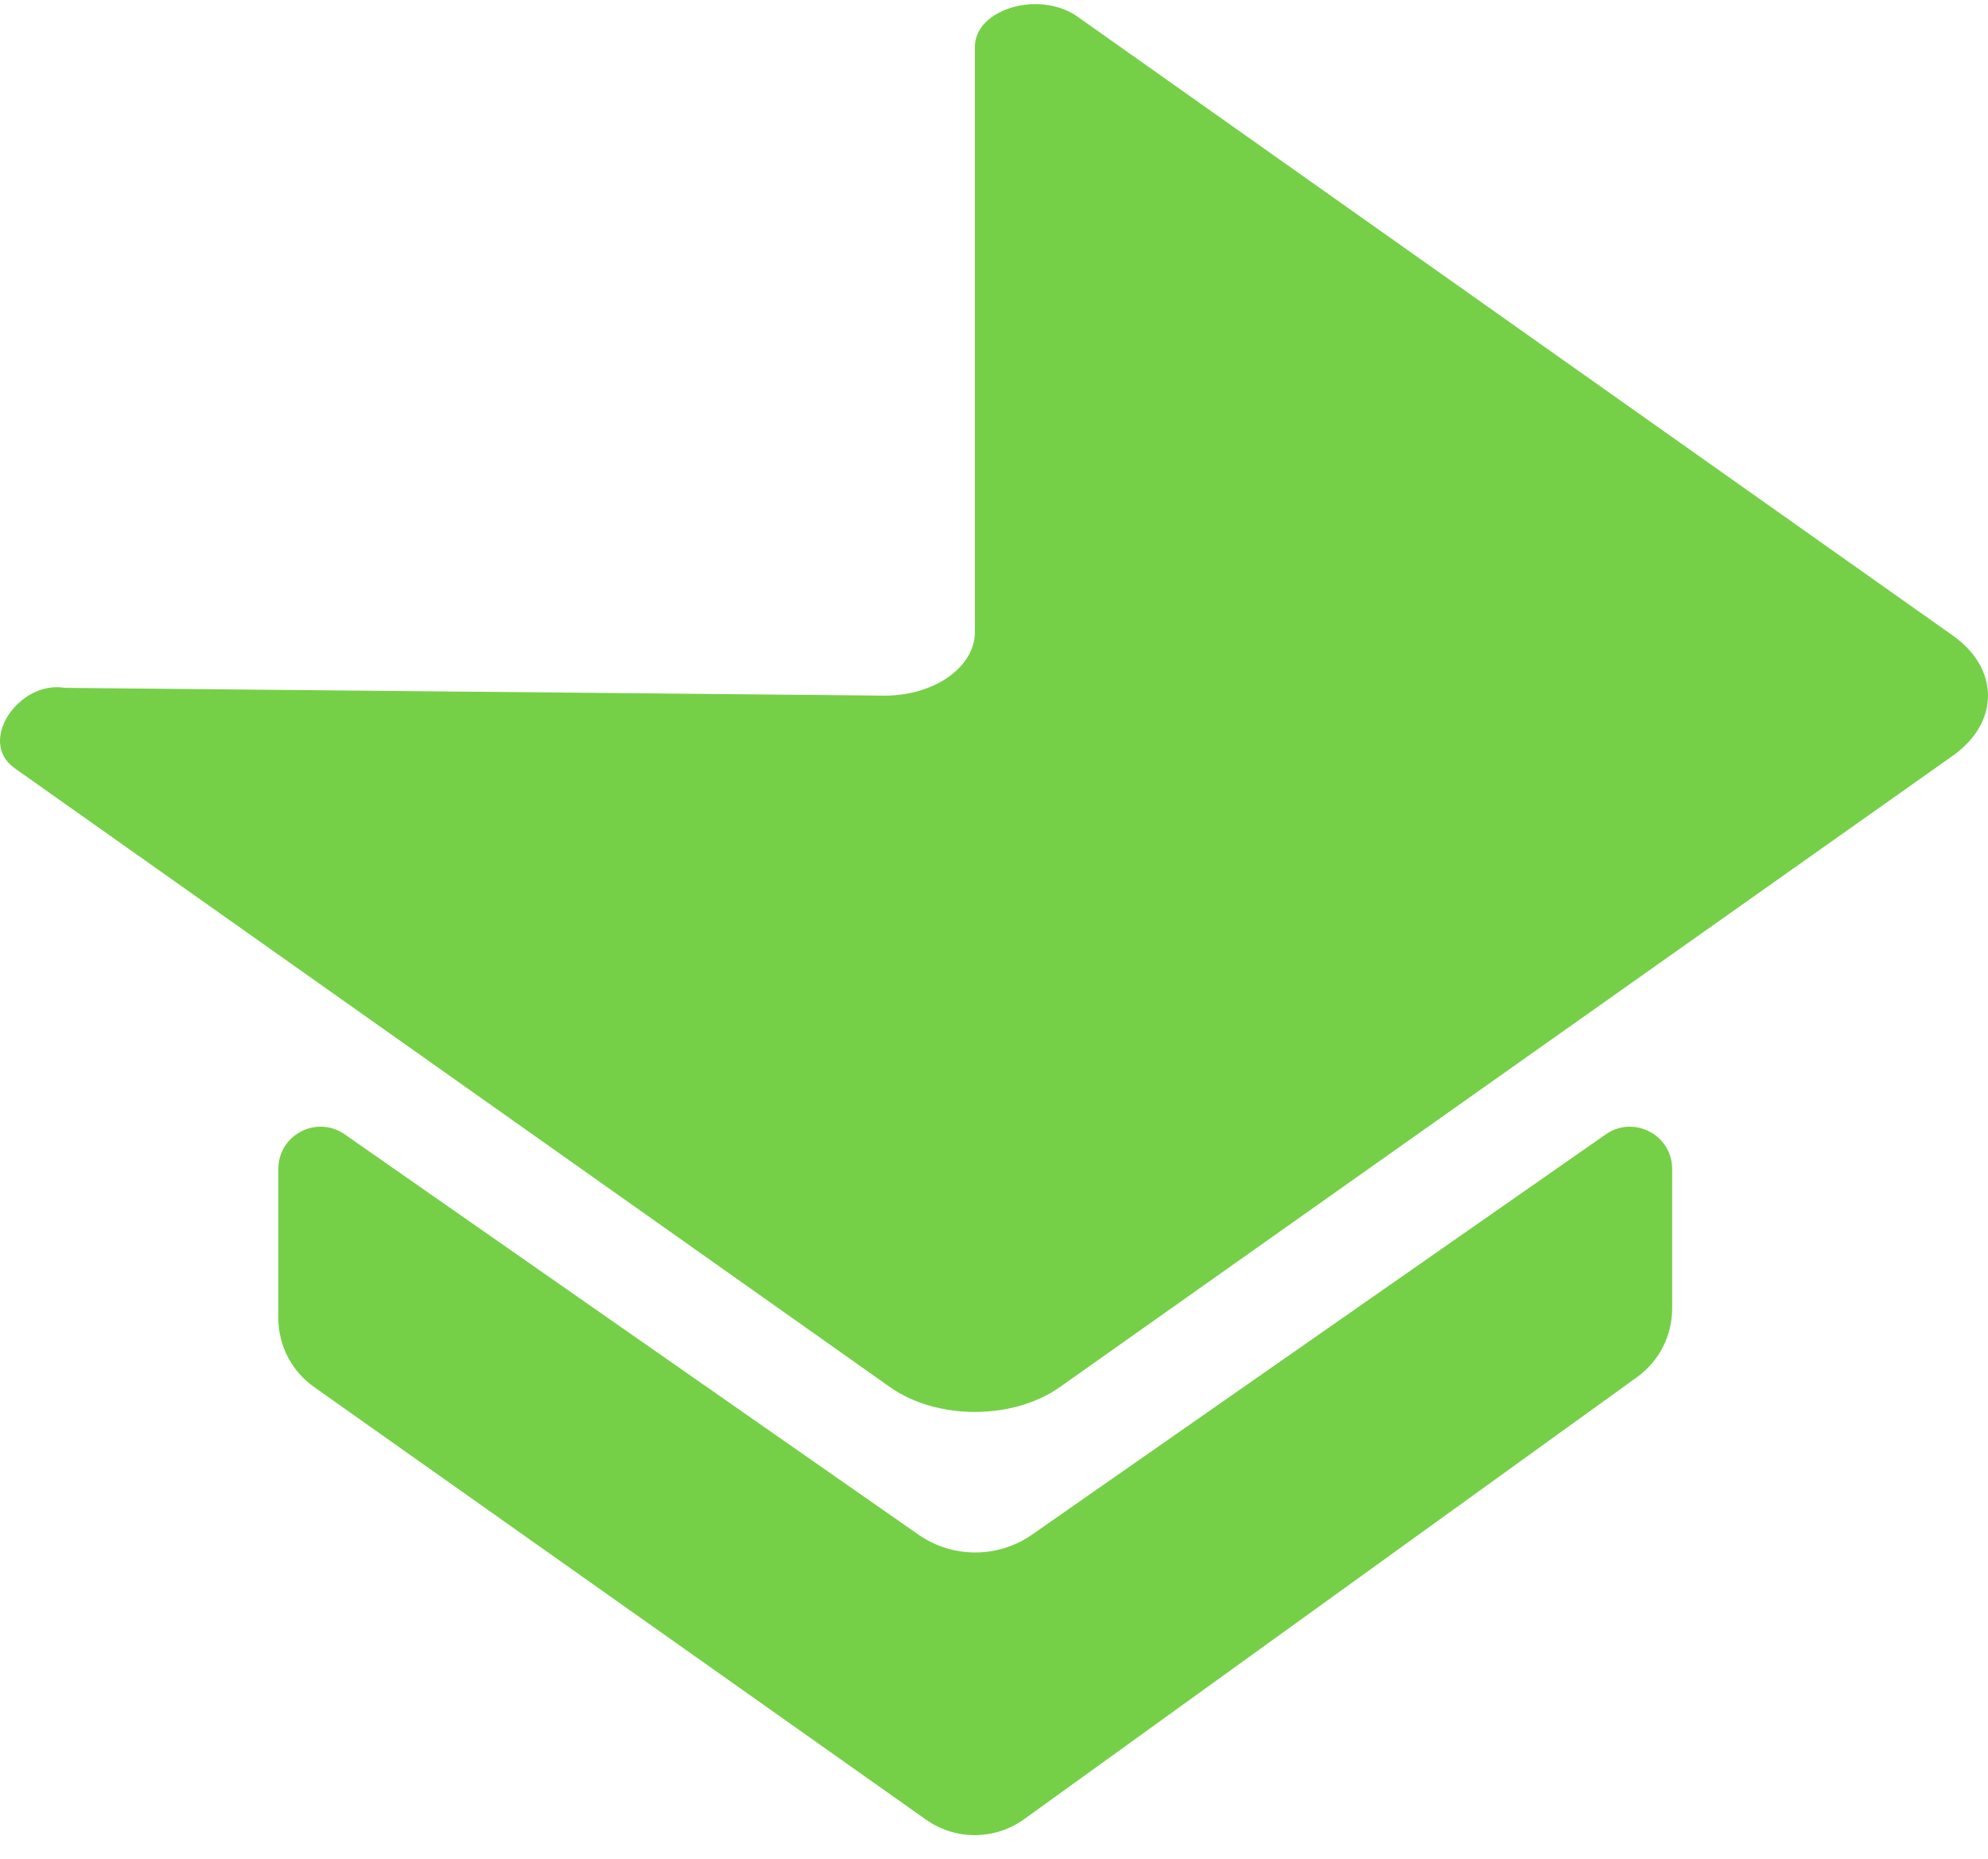
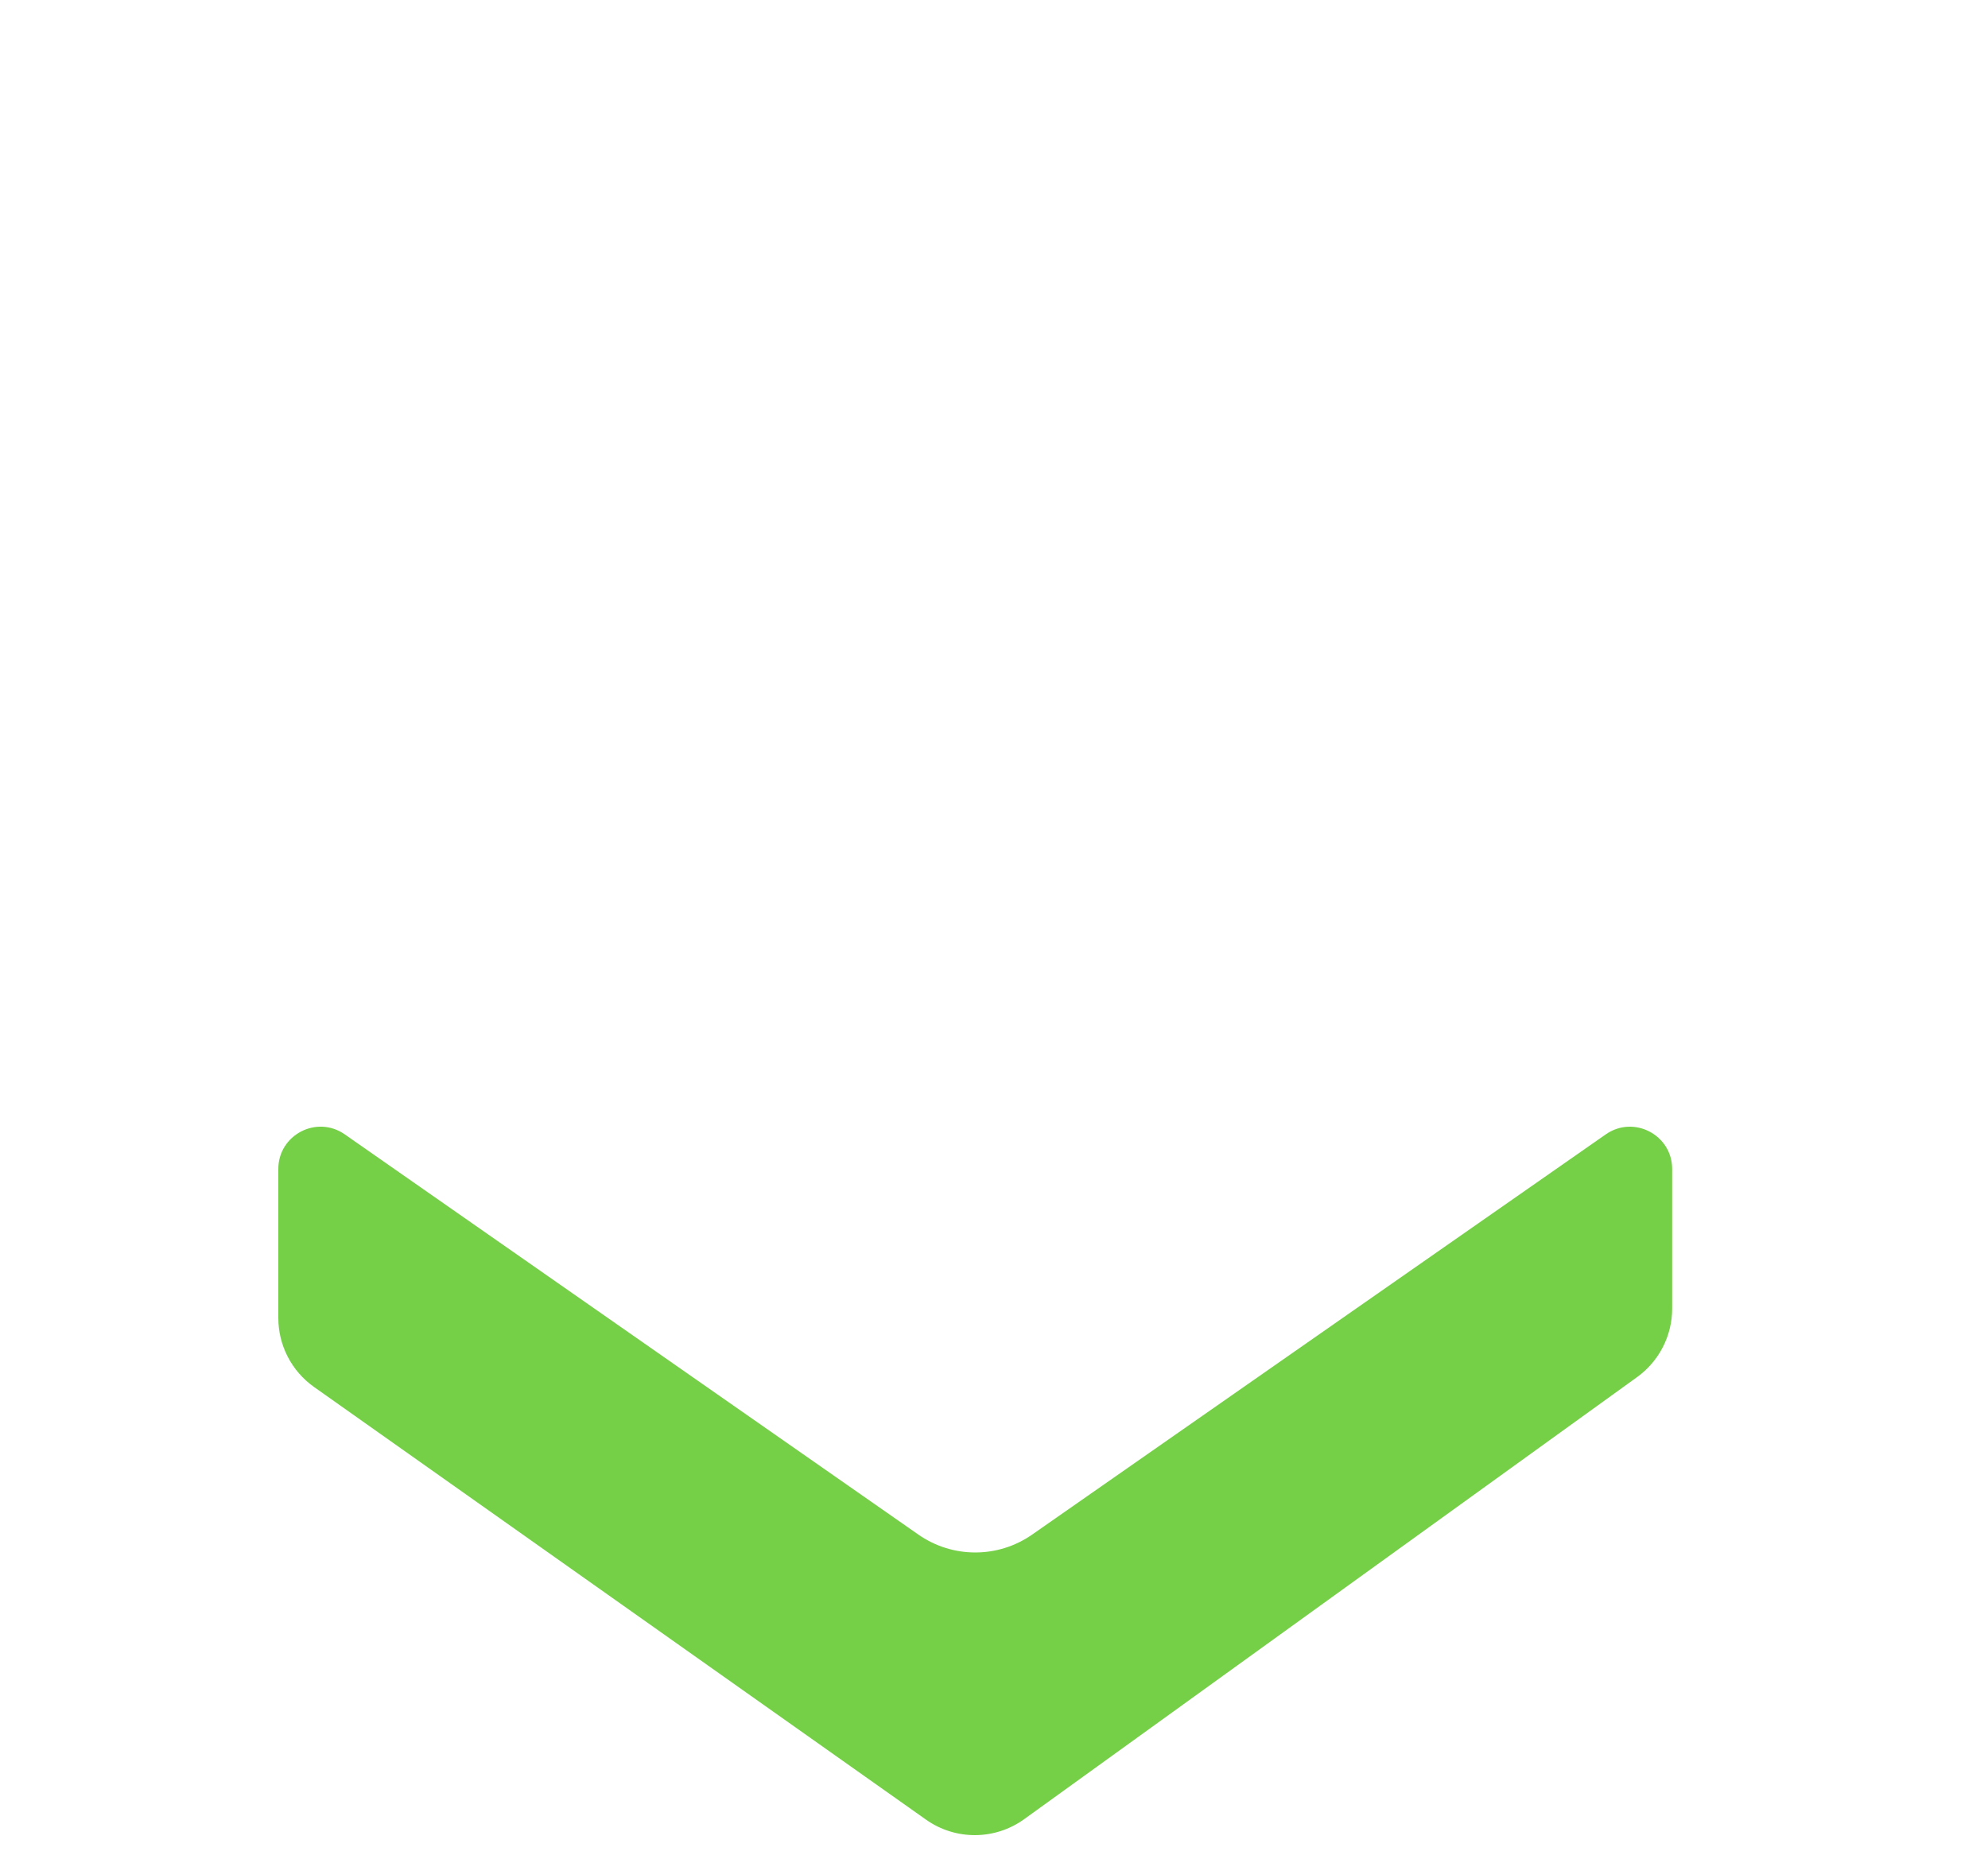
<svg xmlns="http://www.w3.org/2000/svg" width="400" height="374" viewBox="0 0 400 374" fill="none">
  <path d="M69.362 228.26C63.728 224.329 56 228.36 56 235.229V265.218C56 270.736 58.679 275.911 63.184 279.097L186.315 366.159C192.244 370.351 200.182 370.314 206.071 366.065L329.399 277.105C333.828 273.91 336.452 268.781 336.452 263.32V235.233C336.452 228.363 328.724 224.333 323.091 228.264L207.671 308.8C200.795 313.598 191.657 313.597 184.781 308.8L69.362 228.26Z" fill="#75D048" />
-   <path d="M2.946 154.582C-4.675 149.193 3.852 136.849 13.065 138.414L178.011 139.979C188.033 139.979 196.158 134.234 196.158 127.147V9.405C196.158 1.784 209.189 -2.033 216.81 3.356L392.913 127.881C402.362 134.562 402.362 145.395 392.913 152.077L213.267 279.107C203.818 285.789 188.498 285.789 179.049 279.107L2.946 154.582Z" fill="#75D048" />
</svg>